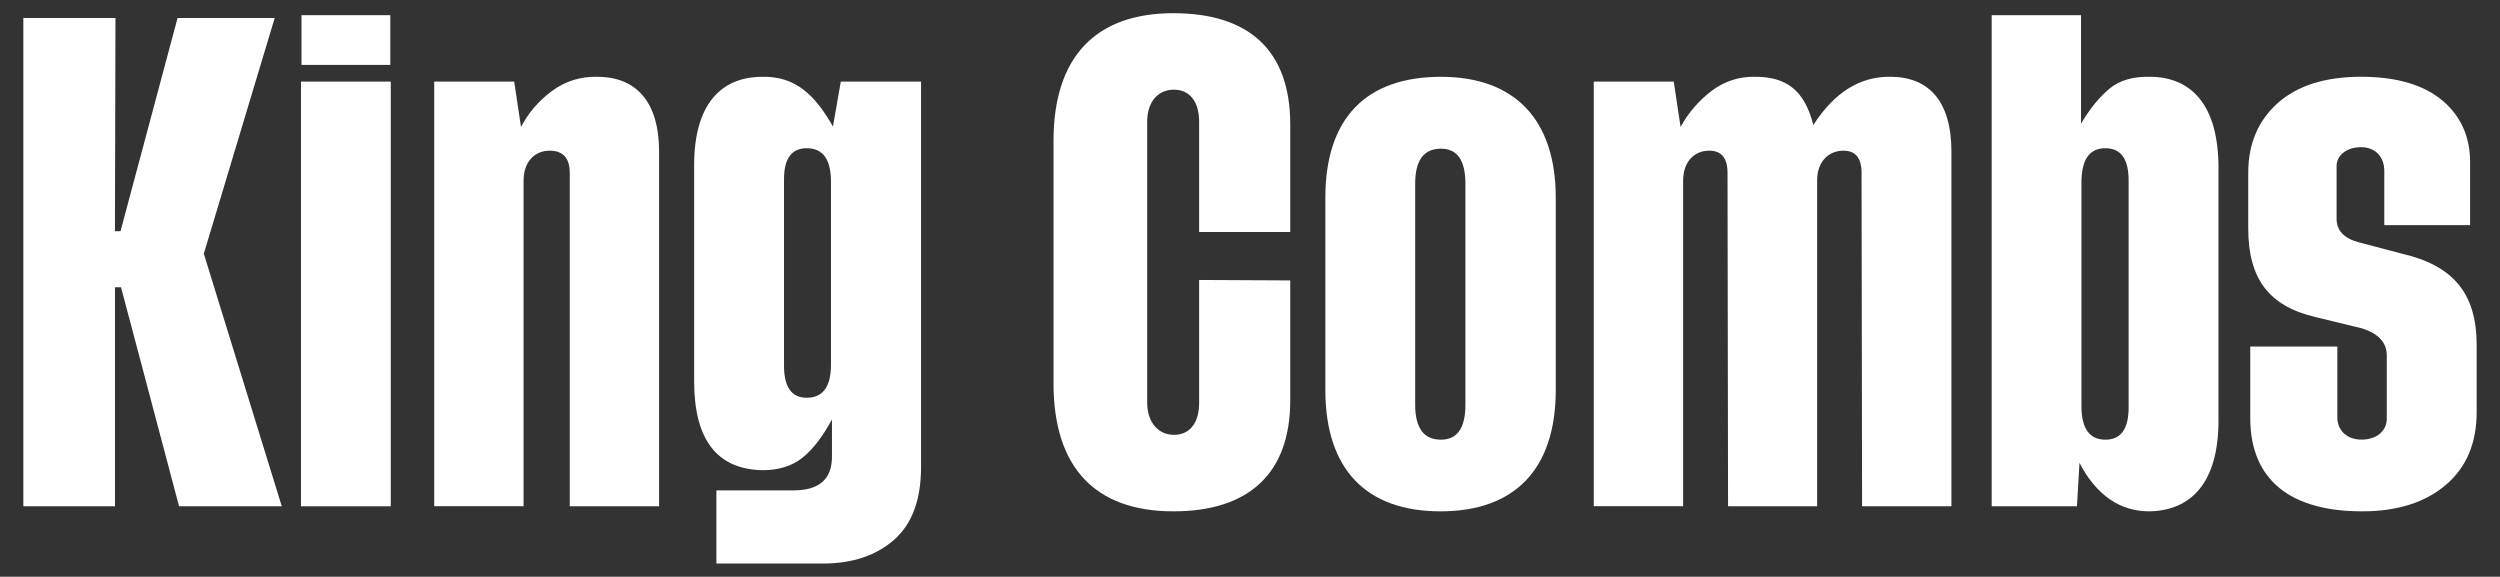
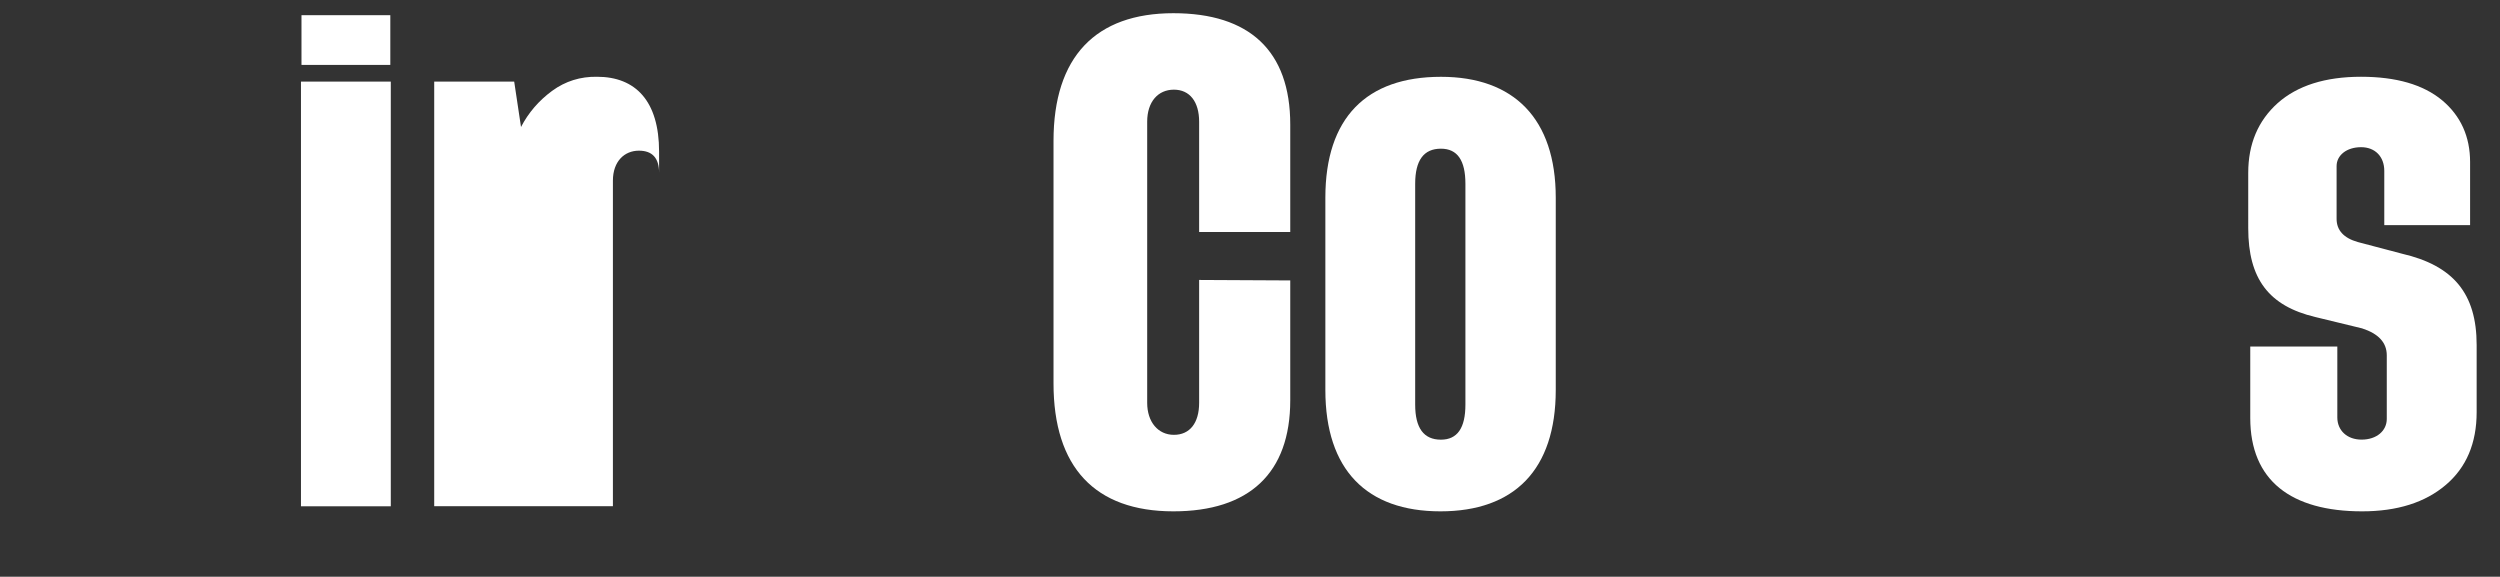
<svg xmlns="http://www.w3.org/2000/svg" version="1.1" id="Layer_1" x="0px" y="0px" viewBox="0 0 480.7 110.9" style="enable-background:new 0 0 480.7 110.9;" xml:space="preserve">
  <rect x="0" y="0" width="480.7" height="110.9" fill="#333333" stroke="none" />
  <style type="text/css">
	.st0{enable-background:new    ;}
	.st1{fill:#FFFFFF;}
</style>
  <g class="st0">
-     <path class="st1" d="M54.18,97.35H34.43L23.27,55.23h-1.16v42.12H4.49V3.46H22.2l-0.1,41h1.07l10.97-41h18.68L39.19,48.78   L54.18,97.35z" />
    <path class="st1" d="M57.87,15.69h17.27v81.66H57.87V15.69z M57.97,2.92h17.08v9.56H57.97V2.92z" />
-     <path class="st1" d="M126.73,29.17v68.17h-17.18v-64.1c0-2.86-1.31-4.27-3.88-4.27c-2.77,0-5,2.04-5,5.77v62.59H83.49V15.69h15.38   l1.31,8.73c1.41-2.72,3.4-5.05,5.97-6.94c2.57-1.89,5.48-2.77,8.64-2.72C122.21,14.76,126.73,19.42,126.73,29.17z" />
-     <path class="st1" d="M161.67,15.69h15.43v74.09c0,6.26-1.7,10.92-5.14,13.97c-3.45,3.06-8.05,4.61-13.78,4.61h-20.43V94.29h14.8   c5,0,7.47-2.18,7.42-6.6v-7.04c-1.79,3.3-3.64,5.73-5.63,7.33c-1.99,1.6-4.56,2.43-7.67,2.43c-8.78-0.15-13.2-5.82-13.2-17.13   V31.75c0-11.65,5.14-16.98,13.1-16.98c6.36-0.15,10.14,3.49,13.59,9.56L161.67,15.69z M150.75,34.46v35.86   c0,4.12,1.46,6.16,4.37,6.16c3.11,0,4.66-2.13,4.66-6.36V34.95c0-4.32-1.55-6.45-4.66-6.45C152.2,28.5,150.75,30.49,150.75,34.46z" />
+     <path class="st1" d="M126.73,29.17v68.17v-64.1c0-2.86-1.31-4.27-3.88-4.27c-2.77,0-5,2.04-5,5.77v62.59H83.49V15.69h15.38   l1.31,8.73c1.41-2.72,3.4-5.05,5.97-6.94c2.57-1.89,5.48-2.77,8.64-2.72C122.21,14.76,126.73,19.42,126.73,29.17z" />
    <path class="st1" d="M248.09,53.92v23.05c0,14.02-7.91,21.35-22.47,21.35c-15.09,0-23.05-8.49-23.05-24.6V27.09   c0-16.16,8.1-24.55,23.05-24.55c14.56,0,22.47,7.18,22.47,21.4v20.67h-17.52V23.4c0-3.83-1.8-6.16-4.85-6.16   c-3.06,0-5.14,2.33-5.14,6.16v54.05c0,3.69,2.09,6.16,5.14,6.16c3.06,0,4.85-2.28,4.85-6.16V53.83L248.09,53.92z" />
    <path class="st1" d="M299.14,38.01v36.97c0,15.38-8.01,23.34-22.17,23.34c-14.17,0-22.13-7.96-22.13-23.34V38.01   c0-15.38,7.91-23.24,22.22-23.24C291.08,14.76,299.14,22.82,299.14,38.01z M281.77,35.34c0-4.51-1.55-6.75-4.71-6.75   c-3.3,0-4.95,2.23-4.95,6.75v42.46c0,4.51,1.65,6.74,4.95,6.74c3.15,0,4.71-2.23,4.71-6.74V35.34z" />
-     <path class="st1" d="M375.22,29.17v68.17h-17.18l-0.1-64.1c0-2.86-1.17-4.27-3.49-4.27c-2.77,0-5.05,2.04-5.05,5.68v62.69h-17.13   l-0.1-64.1c0-2.86-1.17-4.27-3.54-4.27c-2.77,0-5,2.04-5,5.77v62.59h-17.18V15.69h15.38l1.31,8.73c1.5-2.77,3.54-5.09,6.02-6.99   c2.47-1.84,5.24-2.72,8.3-2.67c6.07,0,9.51,2.62,11.21,9.27c4.03-6.26,8.93-9.32,14.75-9.27   C370.86,14.76,375.22,19.42,375.22,29.17z" />
-     <path class="st1" d="M426.57,32.28v48.57c0,11.89-5.19,17.32-13.29,17.47c-5.68,0-10.19-3.11-13.44-9.32l-0.48,8.35h-16.4V2.92   h17.18v20.87c1.7-2.91,3.54-5.14,5.48-6.75c1.94-1.6,4.51-2.33,7.67-2.28C421.37,14.76,426.57,20.2,426.57,32.28z M400.22,34.95   v43.14c0,4.32,1.55,6.45,4.61,6.45c2.96,0,4.46-2.04,4.46-6.16V34.66c0-4.12-1.5-6.16-4.46-6.16   C401.77,28.5,400.27,30.63,400.22,34.95z" />
    <path class="st1" d="M461.85,48.78c9.85,2.28,14.36,7.62,14.36,17.57v12.91c0,5.97-1.99,10.63-5.92,13.97   c-3.98,3.4-9.37,5.09-16.11,5.09c-13.64,0-21.5-5.92-21.5-17.95V66.63h16.74v13.63c0,2.52,1.89,4.27,4.66,4.27   c2.91,0,4.85-1.7,4.85-3.98V68.33c0-2.47-1.6-4.17-4.75-5.19l-8.98-2.18c-8.98-2.13-12.91-7.38-12.91-17.08V33.25   c0-5.58,1.89-10.04,5.68-13.44c3.79-3.35,9.12-5.05,16.01-5.05c6.74,0,11.94,1.5,15.58,4.51c3.59,3.01,5.39,6.99,5.39,11.89v12.13   h-16.5V32.86c0-2.77-1.79-4.56-4.46-4.56c-2.77,0-4.71,1.55-4.71,3.64v10.14c0,2.18,1.36,3.69,4.08,4.46L461.85,48.78z" />
  </g>
</svg>